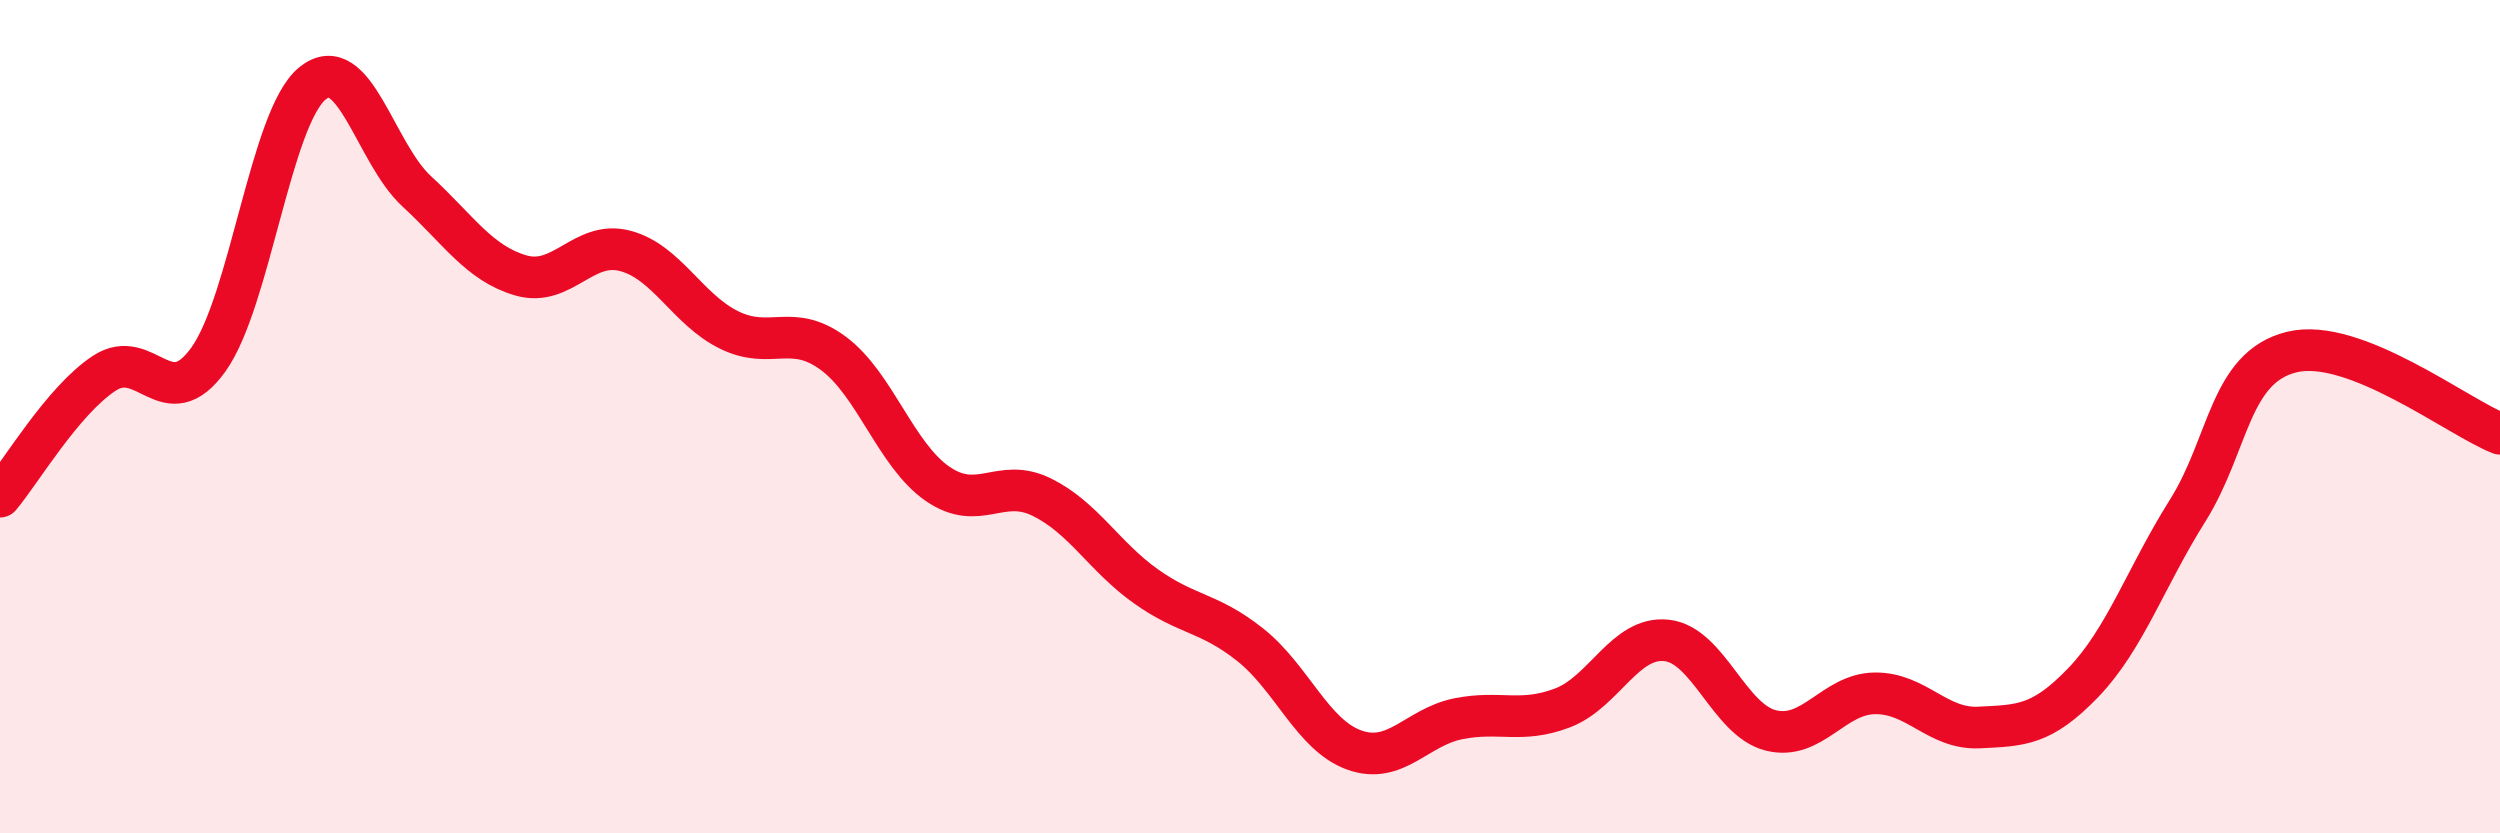
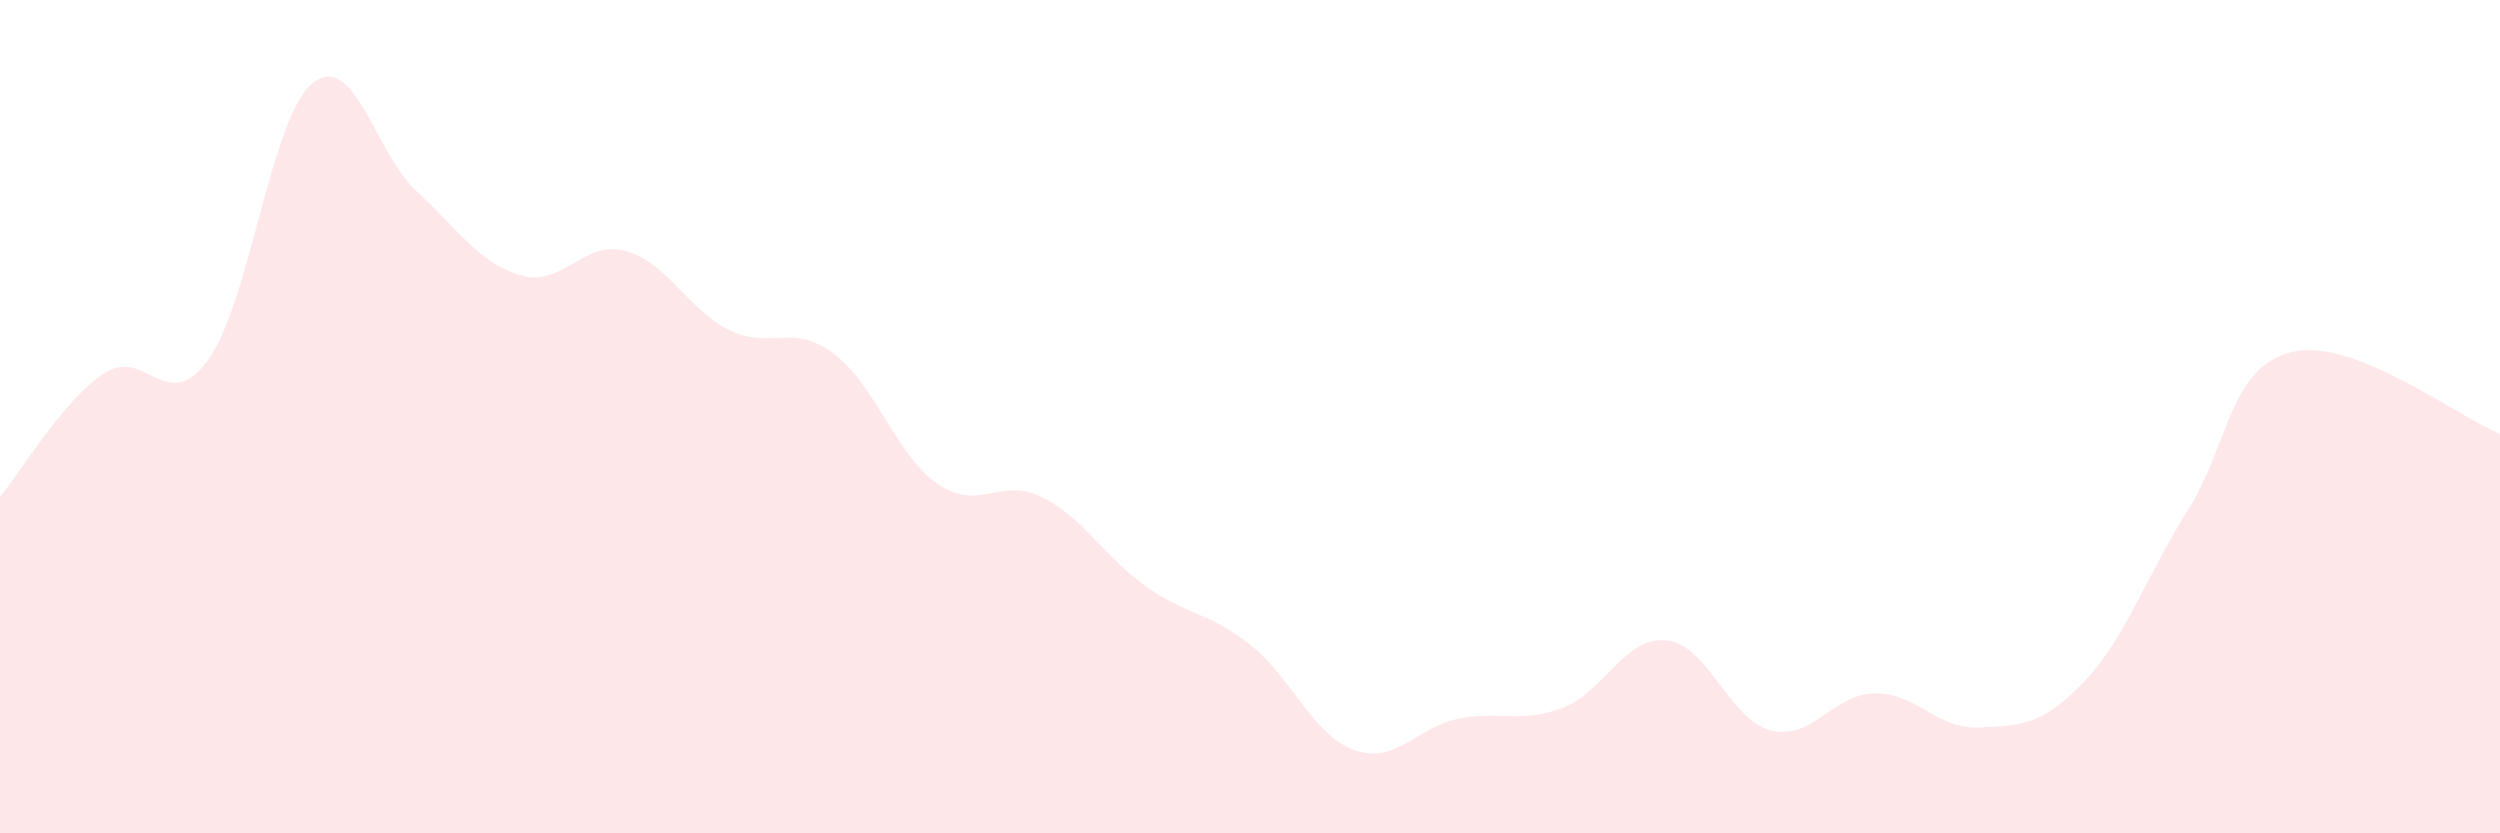
<svg xmlns="http://www.w3.org/2000/svg" width="60" height="20" viewBox="0 0 60 20">
  <path d="M 0,11.92 C 0.5,11.33 1.5,9.62 2.5,8.96 C 3.5,8.3 4,10.02 5,8.63 C 6,7.24 6.5,2.81 7.5,2 C 8.5,1.19 9,3.67 10,4.59 C 11,5.51 11.5,6.32 12.5,6.61 C 13.5,6.9 14,5.76 15,6.02 C 16,6.28 16.5,7.43 17.5,7.92 C 18.5,8.41 19,7.74 20,8.48 C 21,9.22 21.5,10.92 22.5,11.61 C 23.5,12.3 24,11.44 25,11.93 C 26,12.42 26.5,13.36 27.5,14.07 C 28.5,14.78 29,14.68 30,15.47 C 31,16.26 31.5,17.64 32.5,18 C 33.5,18.36 34,17.45 35,17.25 C 36,17.05 36.5,17.37 37.5,16.99 C 38.5,16.61 39,15.26 40,15.37 C 41,15.48 41.5,17.28 42.5,17.53 C 43.5,17.78 44,16.65 45,16.64 C 46,16.63 46.5,17.51 47.5,17.46 C 48.5,17.41 49,17.42 50,16.38 C 51,15.34 51.5,13.85 52.5,12.26 C 53.5,10.67 53.5,8.82 55,8.45 C 56.5,8.08 59,10.02 60,10.41L60 20L0 20Z" fill="#EB0A25" opacity="0.1" stroke-linecap="round" stroke-linejoin="round" />
-   <path d="M 0,11.92 C 0.5,11.33 1.5,9.62 2.5,8.96 C 3.5,8.3 4,10.02 5,8.63 C 6,7.24 6.5,2.81 7.5,2 C 8.5,1.19 9,3.67 10,4.59 C 11,5.51 11.5,6.32 12.5,6.61 C 13.5,6.9 14,5.76 15,6.02 C 16,6.28 16.5,7.43 17.5,7.92 C 18.5,8.41 19,7.74 20,8.48 C 21,9.22 21.5,10.92 22.5,11.61 C 23.5,12.3 24,11.44 25,11.93 C 26,12.42 26.5,13.36 27.5,14.07 C 28.5,14.78 29,14.68 30,15.47 C 31,16.26 31.5,17.64 32.5,18 C 33.5,18.36 34,17.45 35,17.25 C 36,17.05 36.5,17.37 37.5,16.99 C 38.5,16.61 39,15.26 40,15.37 C 41,15.48 41.5,17.28 42.5,17.53 C 43.5,17.78 44,16.65 45,16.64 C 46,16.63 46.5,17.51 47.5,17.46 C 48.5,17.41 49,17.42 50,16.38 C 51,15.34 51.5,13.85 52.5,12.26 C 53.5,10.67 53.5,8.82 55,8.45 C 56.5,8.08 59,10.02 60,10.41" stroke="#EB0A25" stroke-width="1" fill="none" stroke-linecap="round" stroke-linejoin="round" />
</svg>